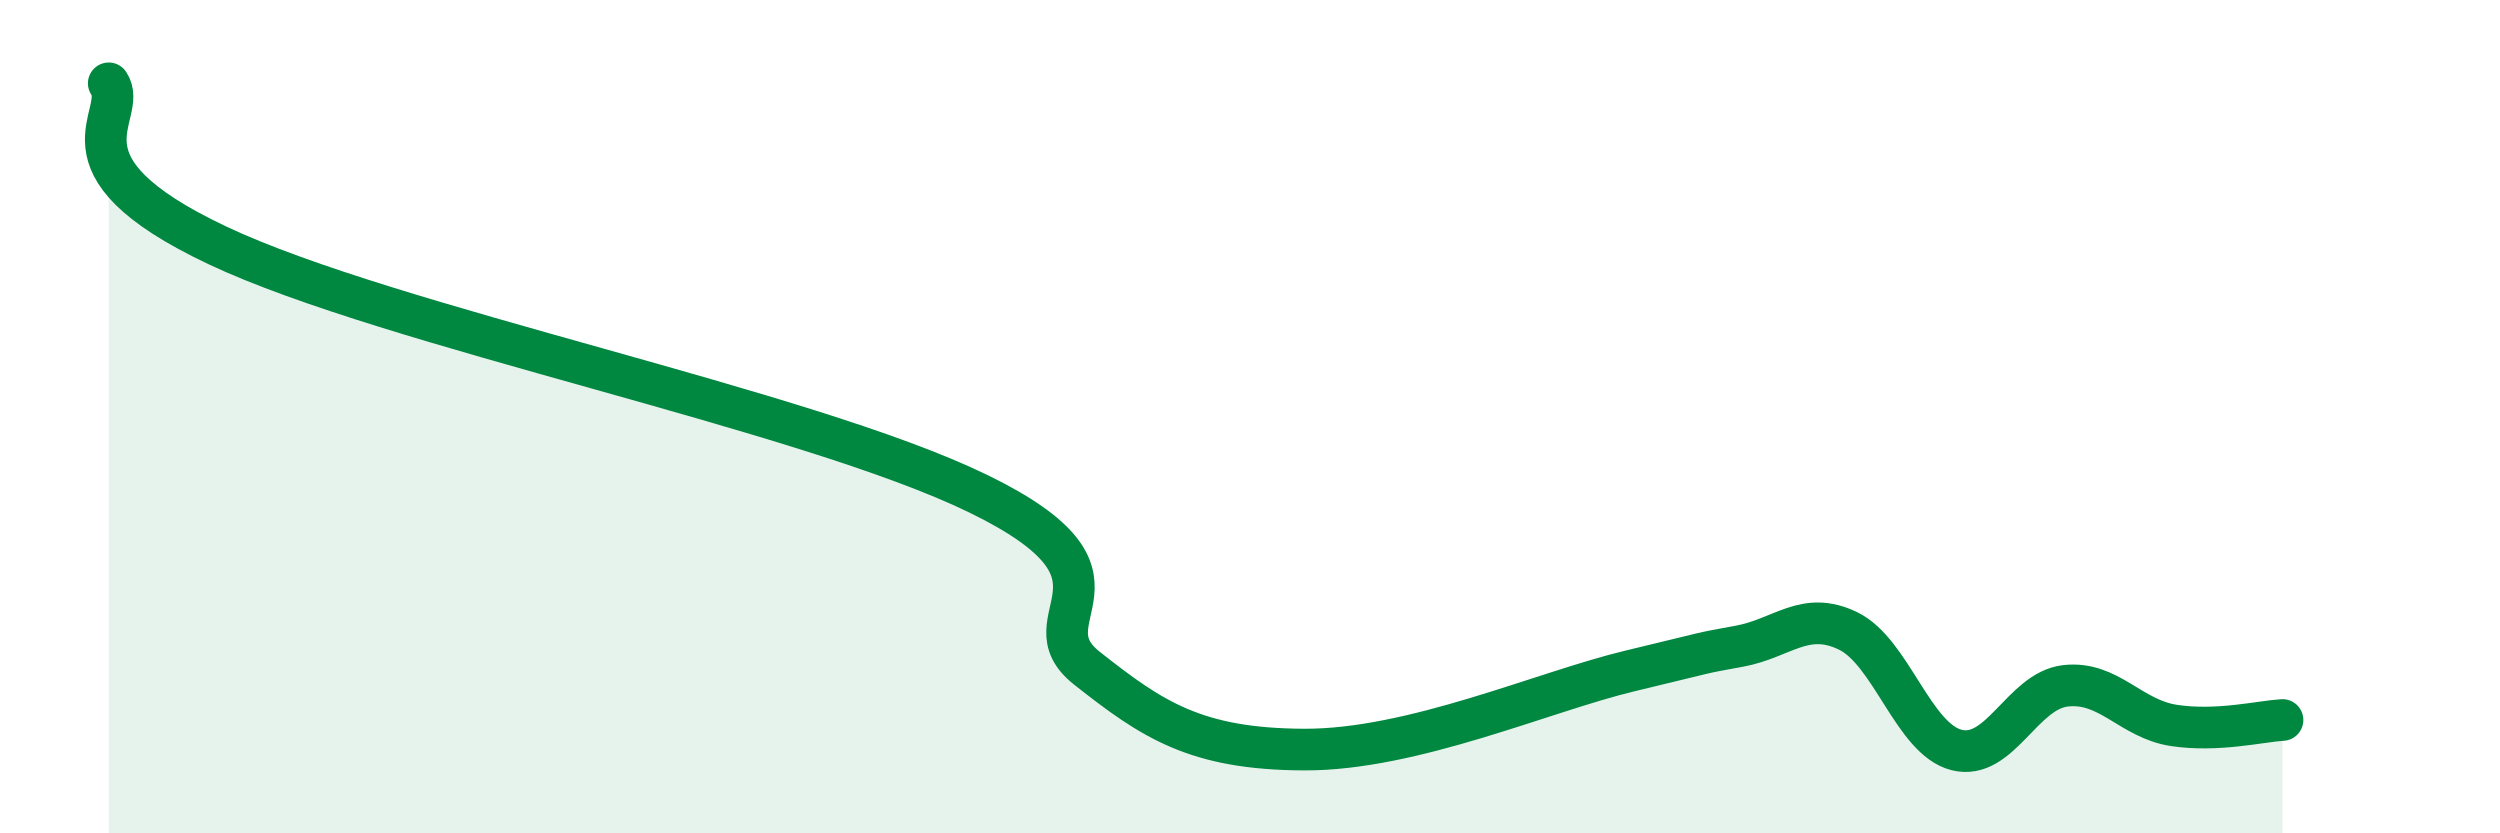
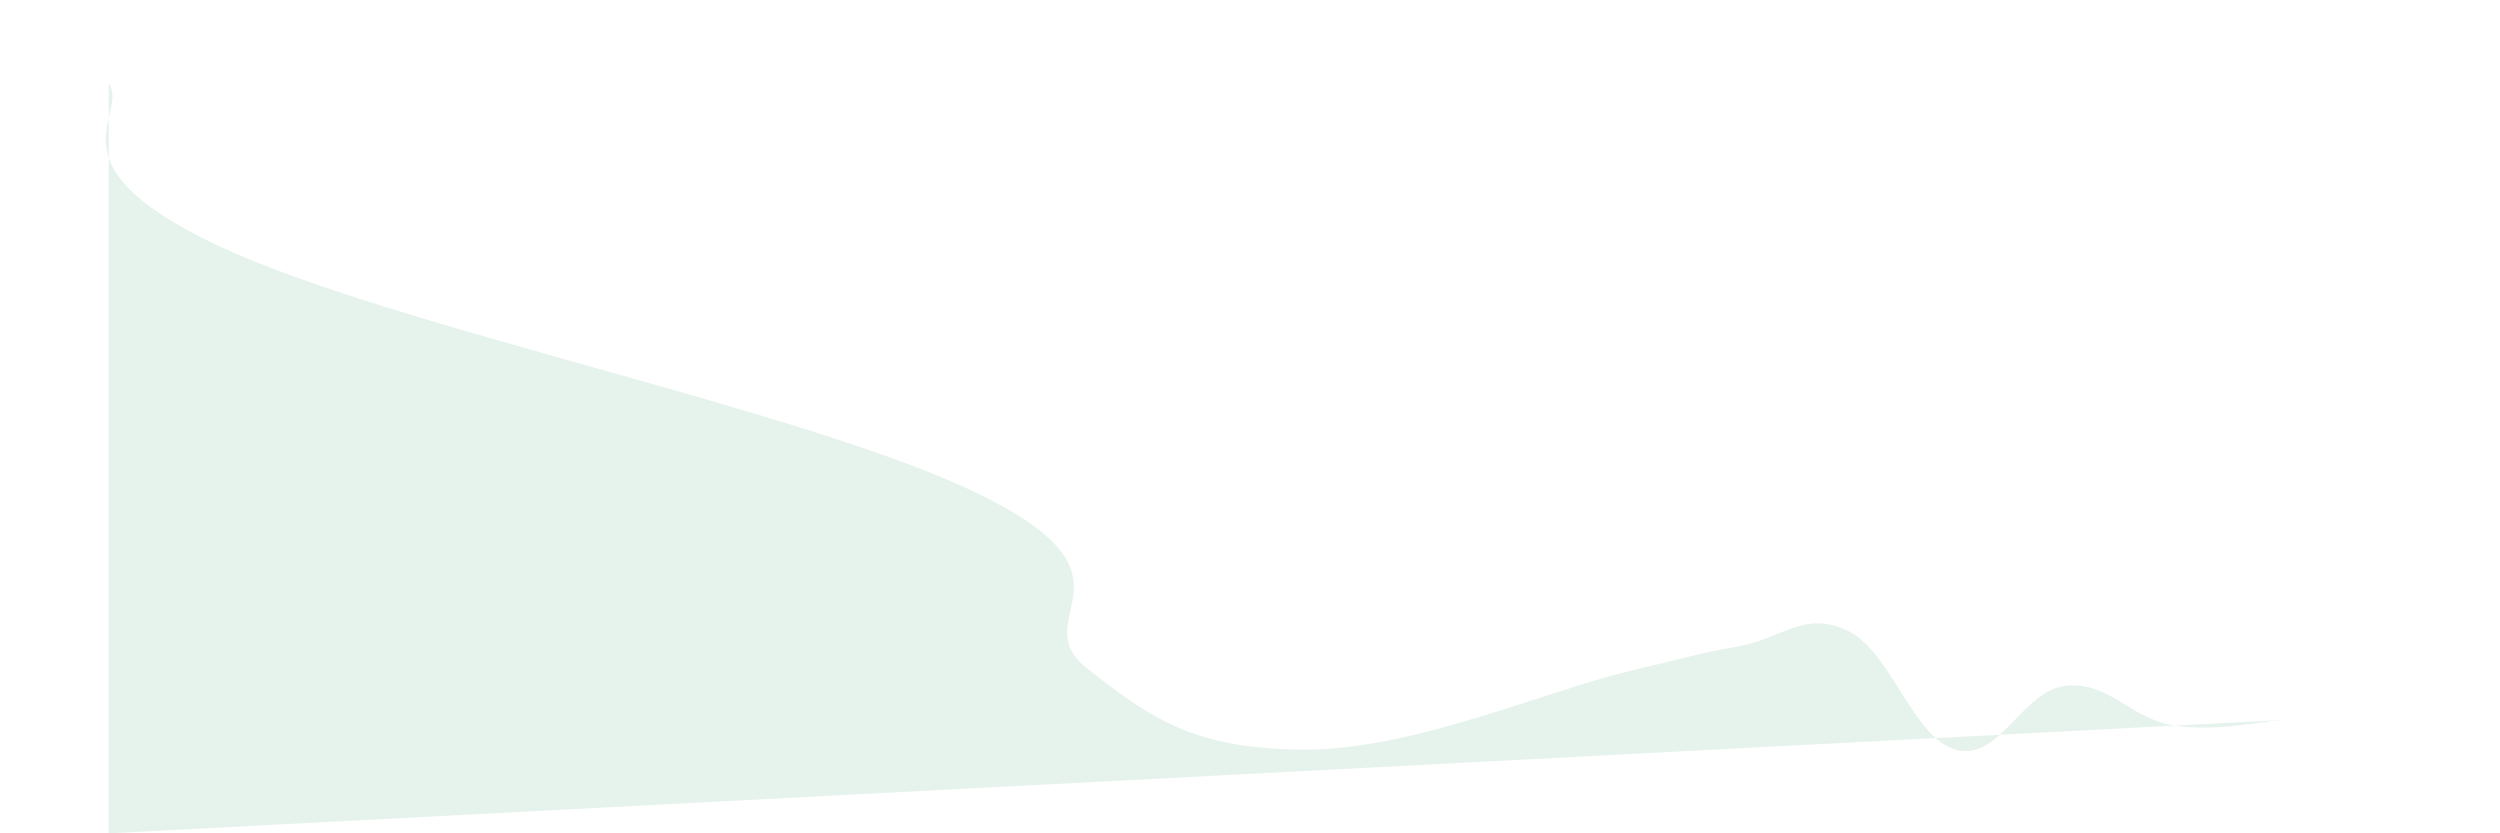
<svg xmlns="http://www.w3.org/2000/svg" width="60" height="20" viewBox="0 0 60 20">
-   <path d="M 2.61,2 C 3.13,2.78 1.05,3.92 5.22,5.89 C 9.39,7.86 19.31,9.82 23.48,11.85 C 27.65,13.88 24.53,14.81 26.09,16.04 C 27.65,17.27 28.69,17.98 31.3,17.99 C 33.91,18 37.04,16.6 39.13,16.1 C 41.22,15.6 40.7,15.7 41.74,15.51 C 42.78,15.32 43.31,14.64 44.35,15.14 C 45.39,15.64 45.92,17.74 46.96,18 C 48,18.26 48.53,16.58 49.57,16.46 C 50.61,16.34 51.13,17.25 52.17,17.41 C 53.21,17.57 54.26,17.31 54.78,17.28L54.78 20L2.61 20Z" fill="#008740" opacity="0.1" stroke-linecap="round" stroke-linejoin="round" />
-   <path d="M 2.61,2 C 3.13,2.78 1.05,3.92 5.22,5.89 C 9.39,7.86 19.31,9.82 23.48,11.85 C 27.65,13.88 24.53,14.81 26.09,16.04 C 27.65,17.27 28.69,17.98 31.3,17.99 C 33.91,18 37.04,16.6 39.13,16.1 C 41.22,15.6 40.7,15.7 41.74,15.51 C 42.78,15.32 43.31,14.64 44.35,15.14 C 45.39,15.64 45.92,17.74 46.96,18 C 48,18.26 48.53,16.58 49.57,16.46 C 50.61,16.34 51.13,17.25 52.17,17.41 C 53.21,17.57 54.26,17.31 54.78,17.28" stroke="#008740" stroke-width="1" fill="none" stroke-linecap="round" stroke-linejoin="round" />
+   <path d="M 2.61,2 C 3.13,2.78 1.05,3.92 5.22,5.89 C 9.39,7.86 19.31,9.82 23.48,11.85 C 27.65,13.88 24.53,14.81 26.09,16.04 C 27.65,17.27 28.69,17.98 31.3,17.99 C 33.91,18 37.04,16.6 39.13,16.1 C 41.22,15.6 40.7,15.7 41.74,15.51 C 42.78,15.32 43.31,14.64 44.35,15.14 C 45.39,15.64 45.92,17.74 46.96,18 C 48,18.26 48.53,16.58 49.57,16.46 C 50.61,16.34 51.13,17.25 52.17,17.41 C 53.21,17.57 54.26,17.31 54.78,17.28L2.61 20Z" fill="#008740" opacity="0.1" stroke-linecap="round" stroke-linejoin="round" />
</svg>